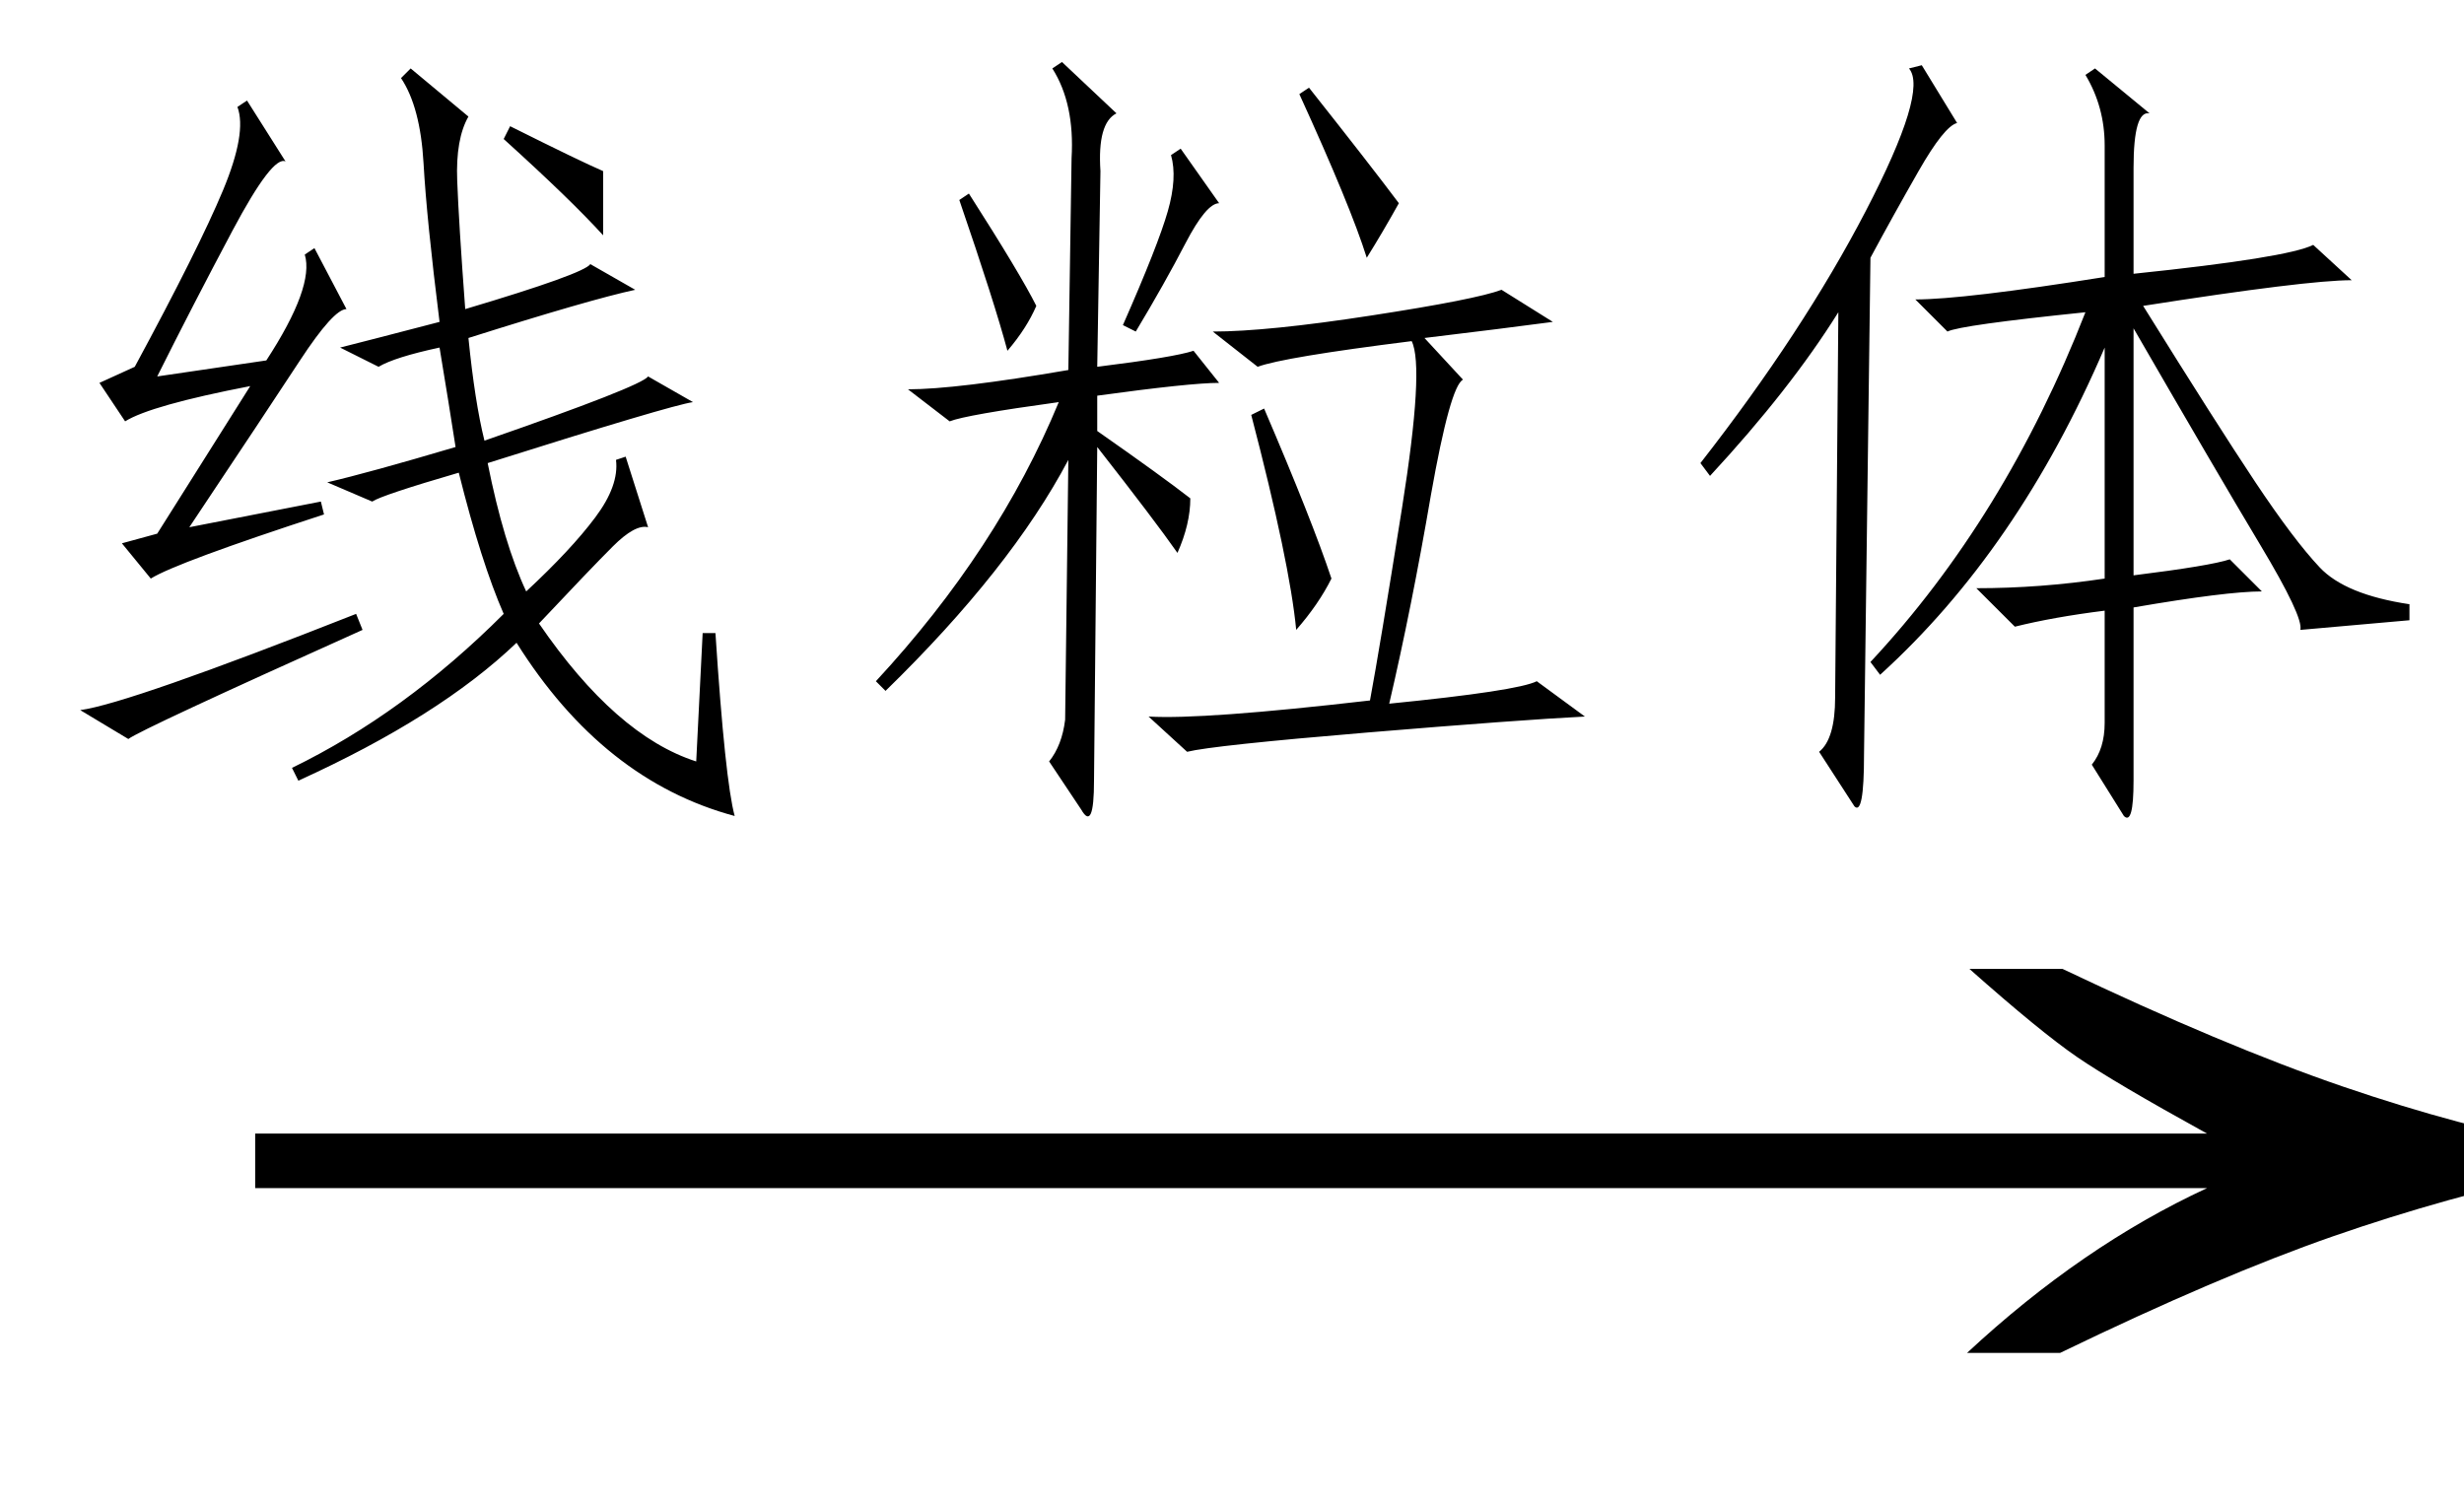
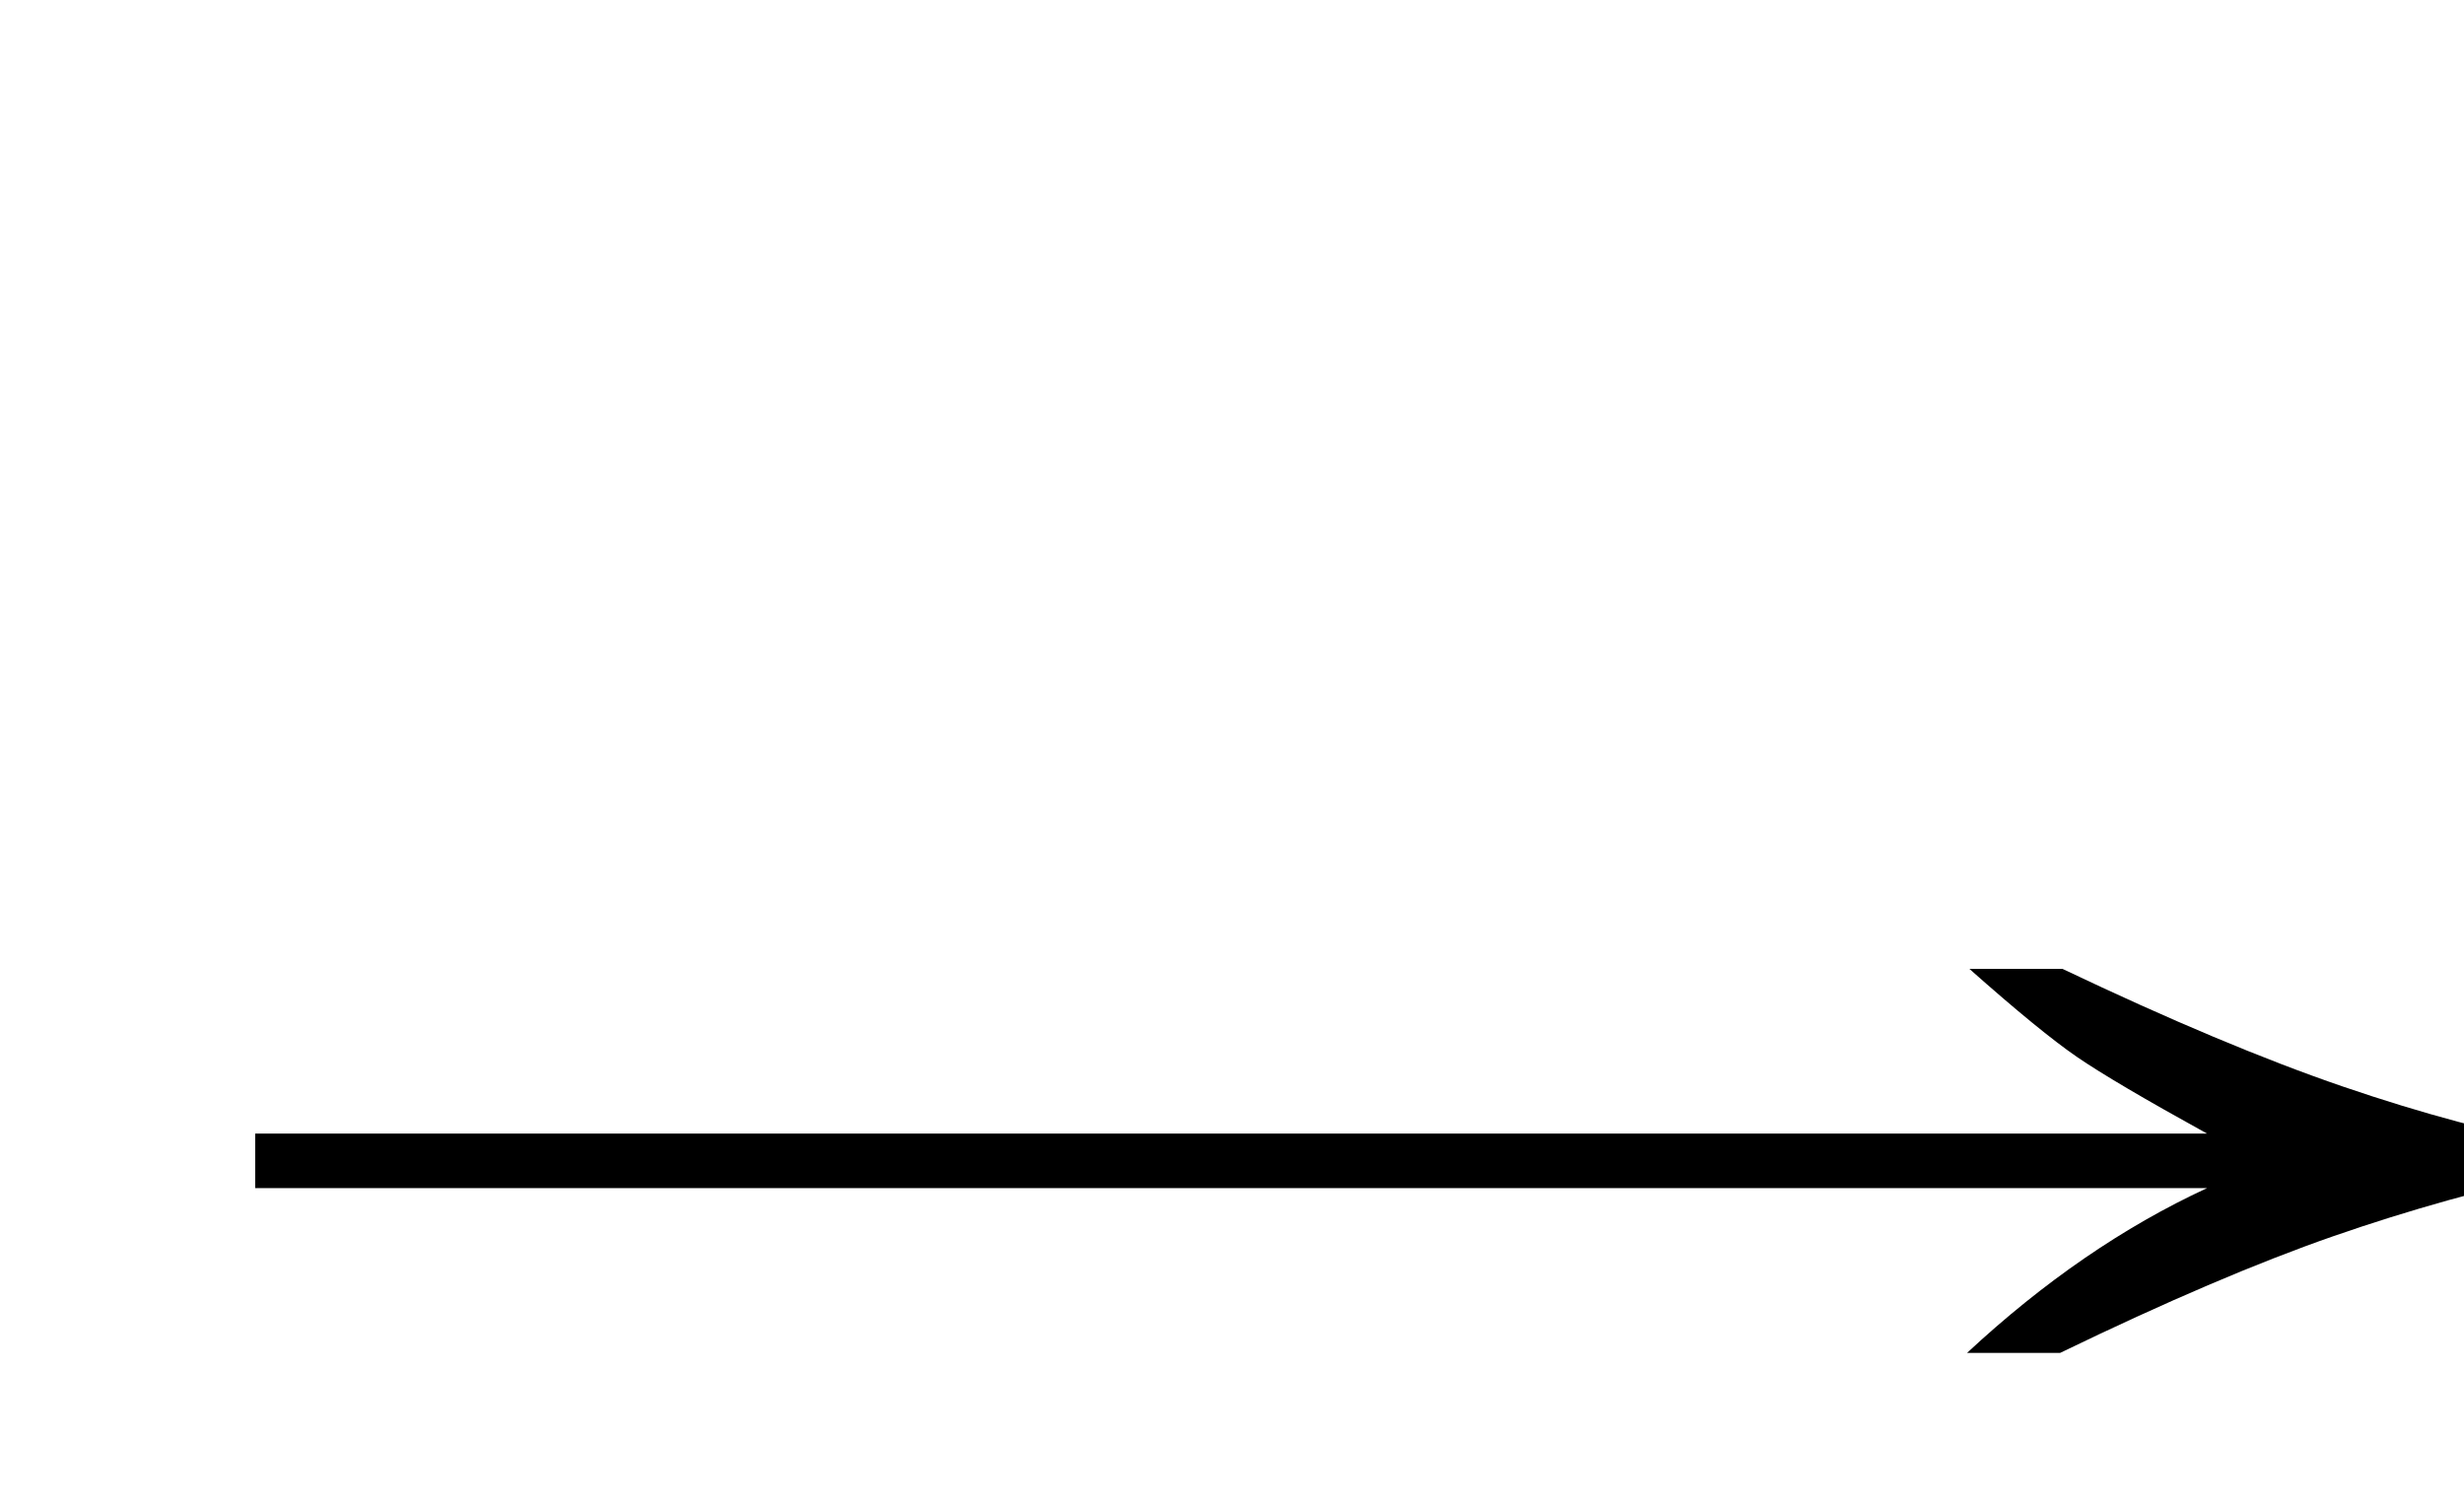
<svg xmlns="http://www.w3.org/2000/svg" stroke-dasharray="none" shape-rendering="auto" font-family="'Dialog'" width="36" text-rendering="auto" fill-opacity="1" contentScriptType="text/ecmascript" color-interpolation="auto" color-rendering="auto" preserveAspectRatio="xMidYMid meet" font-size="12" fill="black" stroke="black" image-rendering="auto" stroke-miterlimit="10" zoomAndPan="magnify" version="1.0" stroke-linecap="square" stroke-linejoin="miter" contentStyleType="text/css" font-style="normal" height="22" stroke-width="1" stroke-dashoffset="0" font-weight="normal" stroke-opacity="1">
  <defs id="genericDefs" />
  <g>
    <g text-rendering="optimizeLegibility" transform="translate(2.297,21) matrix(2.29,0,0,1,0,0)" color-rendering="optimizeQuality" color-interpolation="linearRGB" image-rendering="optimizeQuality">
      <path d="M12.156 -6.844 Q13.188 -5.719 13.945 -5.125 Q14.703 -4.531 15.375 -4.25 L15.375 -3.891 Q14.609 -3.516 13.883 -2.938 Q13.156 -2.359 12.141 -1.234 L11.547 -1.234 Q12.281 -2.797 13.078 -3.641 L0.625 -3.641 L0.625 -4.438 L13.078 -4.438 Q12.484 -5.188 12.25 -5.555 Q12.016 -5.922 11.562 -6.844 L12.156 -6.844 Z" stroke="none" />
    </g>
    <g text-rendering="optimizeLegibility" transform="translate(0,10.75)" color-rendering="optimizeQuality" color-interpolation="linearRGB" image-rendering="optimizeQuality">
-       <path d="M8.695 -3.188 Q9.047 -3.656 9 -4.031 L9.141 -4.078 L9.469 -3.047 Q9.281 -3.094 8.953 -2.766 Q8.625 -2.438 7.875 -1.641 Q9 0 10.172 0.375 L10.266 -1.5 L10.453 -1.5 Q10.594 0.656 10.734 1.172 Q8.812 0.656 7.547 -1.359 Q6.422 -0.281 4.359 0.656 L4.266 0.469 Q5.906 -0.328 7.359 -1.781 Q7.031 -2.531 6.703 -3.844 Q5.578 -3.516 5.438 -3.422 L4.781 -3.703 Q5.391 -3.844 6.656 -4.219 Q6.562 -4.828 6.422 -5.672 Q5.766 -5.531 5.531 -5.391 L4.969 -5.672 Q5.344 -5.766 6.422 -6.047 Q6.234 -7.547 6.188 -8.367 Q6.141 -9.188 5.859 -9.609 L6 -9.75 L6.844 -9.047 Q6.656 -8.719 6.68 -8.109 Q6.703 -7.5 6.797 -6.234 Q8.531 -6.75 8.625 -6.891 L9.281 -6.516 Q8.625 -6.375 6.844 -5.812 Q6.938 -4.875 7.078 -4.312 Q9.375 -5.109 9.469 -5.25 L10.125 -4.875 Q9.797 -4.828 7.125 -3.984 Q7.359 -2.812 7.688 -2.109 Q8.344 -2.719 8.695 -3.188 ZM4.734 -3.234 Q2.578 -2.531 2.203 -2.297 L1.781 -2.812 L2.297 -2.953 L3.656 -5.109 Q2.203 -4.828 1.828 -4.594 L1.453 -5.156 L1.969 -5.391 Q2.906 -7.125 3.258 -7.969 Q3.609 -8.812 3.469 -9.188 L3.609 -9.281 L4.172 -8.391 Q3.984 -8.484 3.398 -7.383 Q2.812 -6.281 2.297 -5.25 L3.891 -5.484 Q4.594 -6.562 4.453 -7.031 L4.594 -7.125 L5.062 -6.234 Q4.875 -6.234 4.383 -5.484 Q3.891 -4.734 2.766 -3.047 L4.688 -3.422 L4.734 -3.234 ZM5.297 -1.547 Q2.062 -0.094 1.875 0.047 L1.172 -0.375 Q1.875 -0.469 5.203 -1.781 L5.297 -1.547 ZM8.812 -7.312 Q8.344 -7.828 7.359 -8.719 L7.453 -8.906 Q8.484 -8.391 8.812 -8.25 L8.812 -7.312 ZM15.562 -0.234 L15.609 -4.031 Q14.766 -2.438 12.938 -0.656 L12.797 -0.797 Q14.578 -2.719 15.469 -4.875 Q14.109 -4.688 13.875 -4.594 L13.266 -5.062 Q13.969 -5.062 15.609 -5.344 L15.656 -8.438 Q15.703 -9.234 15.375 -9.75 L15.516 -9.844 L16.312 -9.094 Q16.031 -8.953 16.078 -8.25 L16.031 -5.391 Q17.156 -5.531 17.438 -5.625 L17.812 -5.156 Q17.391 -5.156 16.031 -4.969 L16.031 -4.453 Q16.969 -3.797 17.391 -3.469 Q17.391 -3.094 17.203 -2.672 Q16.875 -3.141 16.031 -4.219 L15.984 0.656 Q15.984 1.406 15.797 1.078 L15.328 0.375 Q15.516 0.141 15.562 -0.234 ZM22.453 -0.797 L23.156 -0.281 Q22.219 -0.234 19.969 -0.047 Q17.719 0.141 17.344 0.234 L16.781 -0.281 Q17.578 -0.234 20.016 -0.516 Q20.156 -1.266 20.484 -3.328 Q20.812 -5.391 20.625 -5.766 Q18.75 -5.531 18.375 -5.391 L17.719 -5.906 Q18.516 -5.906 20.039 -6.141 Q21.562 -6.375 21.938 -6.516 L22.688 -6.047 Q21.984 -5.953 20.812 -5.812 L21.375 -5.203 Q21.188 -5.109 20.906 -3.516 Q20.625 -1.875 20.297 -0.469 Q22.172 -0.656 22.453 -0.797 ZM18.469 -4.781 Q19.172 -3.141 19.453 -2.297 Q19.266 -1.922 18.938 -1.547 Q18.844 -2.531 18.281 -4.688 L18.469 -4.781 ZM19.125 -9.469 Q20.016 -8.344 20.438 -7.781 Q20.203 -7.359 19.969 -6.984 Q19.734 -7.734 18.984 -9.375 L19.125 -9.469 ZM16.406 -6 Q16.922 -7.172 17.062 -7.664 Q17.203 -8.156 17.109 -8.484 L17.25 -8.578 L17.812 -7.781 Q17.625 -7.781 17.32 -7.195 Q17.016 -6.609 16.594 -5.906 L16.406 -6 ZM14.156 -7.922 Q14.906 -6.75 15.141 -6.281 Q15 -5.953 14.719 -5.625 Q14.531 -6.328 14.016 -7.828 L14.156 -7.922 ZM33.023 -2.789 Q32.391 -3.844 31.172 -5.953 L31.172 -2.344 Q32.297 -2.484 32.578 -2.578 L33.047 -2.109 Q32.531 -2.109 31.172 -1.875 L31.172 0.656 Q31.172 1.312 31.031 1.172 L30.562 0.422 Q30.75 0.188 30.75 -0.188 L30.75 -1.828 Q30 -1.734 29.438 -1.594 L28.875 -2.156 Q29.812 -2.156 30.75 -2.297 L30.75 -5.672 Q29.484 -2.719 27.469 -0.891 L27.328 -1.078 Q29.297 -3.188 30.469 -6.188 Q28.641 -6 28.453 -5.906 L27.984 -6.375 Q28.688 -6.375 30.75 -6.703 L30.75 -8.625 Q30.75 -9.188 30.469 -9.656 L30.609 -9.75 L31.406 -9.094 Q31.172 -9.141 31.172 -8.297 L31.172 -6.75 Q33.422 -6.984 33.797 -7.172 L34.359 -6.656 Q33.703 -6.656 31.312 -6.281 Q32.391 -4.547 32.953 -3.703 Q33.516 -2.859 33.891 -2.461 Q34.266 -2.062 35.203 -1.922 L35.203 -1.688 L33.609 -1.547 Q33.656 -1.734 33.023 -2.789 ZM27.234 0.281 Q27.234 1.172 27.094 1.031 L26.578 0.234 Q26.812 0.047 26.812 -0.562 L26.859 -6.188 Q26.156 -5.062 24.984 -3.797 L24.844 -3.984 Q26.344 -5.906 27.258 -7.664 Q28.172 -9.422 27.891 -9.75 L28.078 -9.797 L28.594 -8.953 Q28.406 -8.906 28.031 -8.25 Q27.656 -7.594 27.328 -6.984 L27.234 0.281 Z" stroke="none" />
-     </g>
+       </g>
  </g>
</svg>